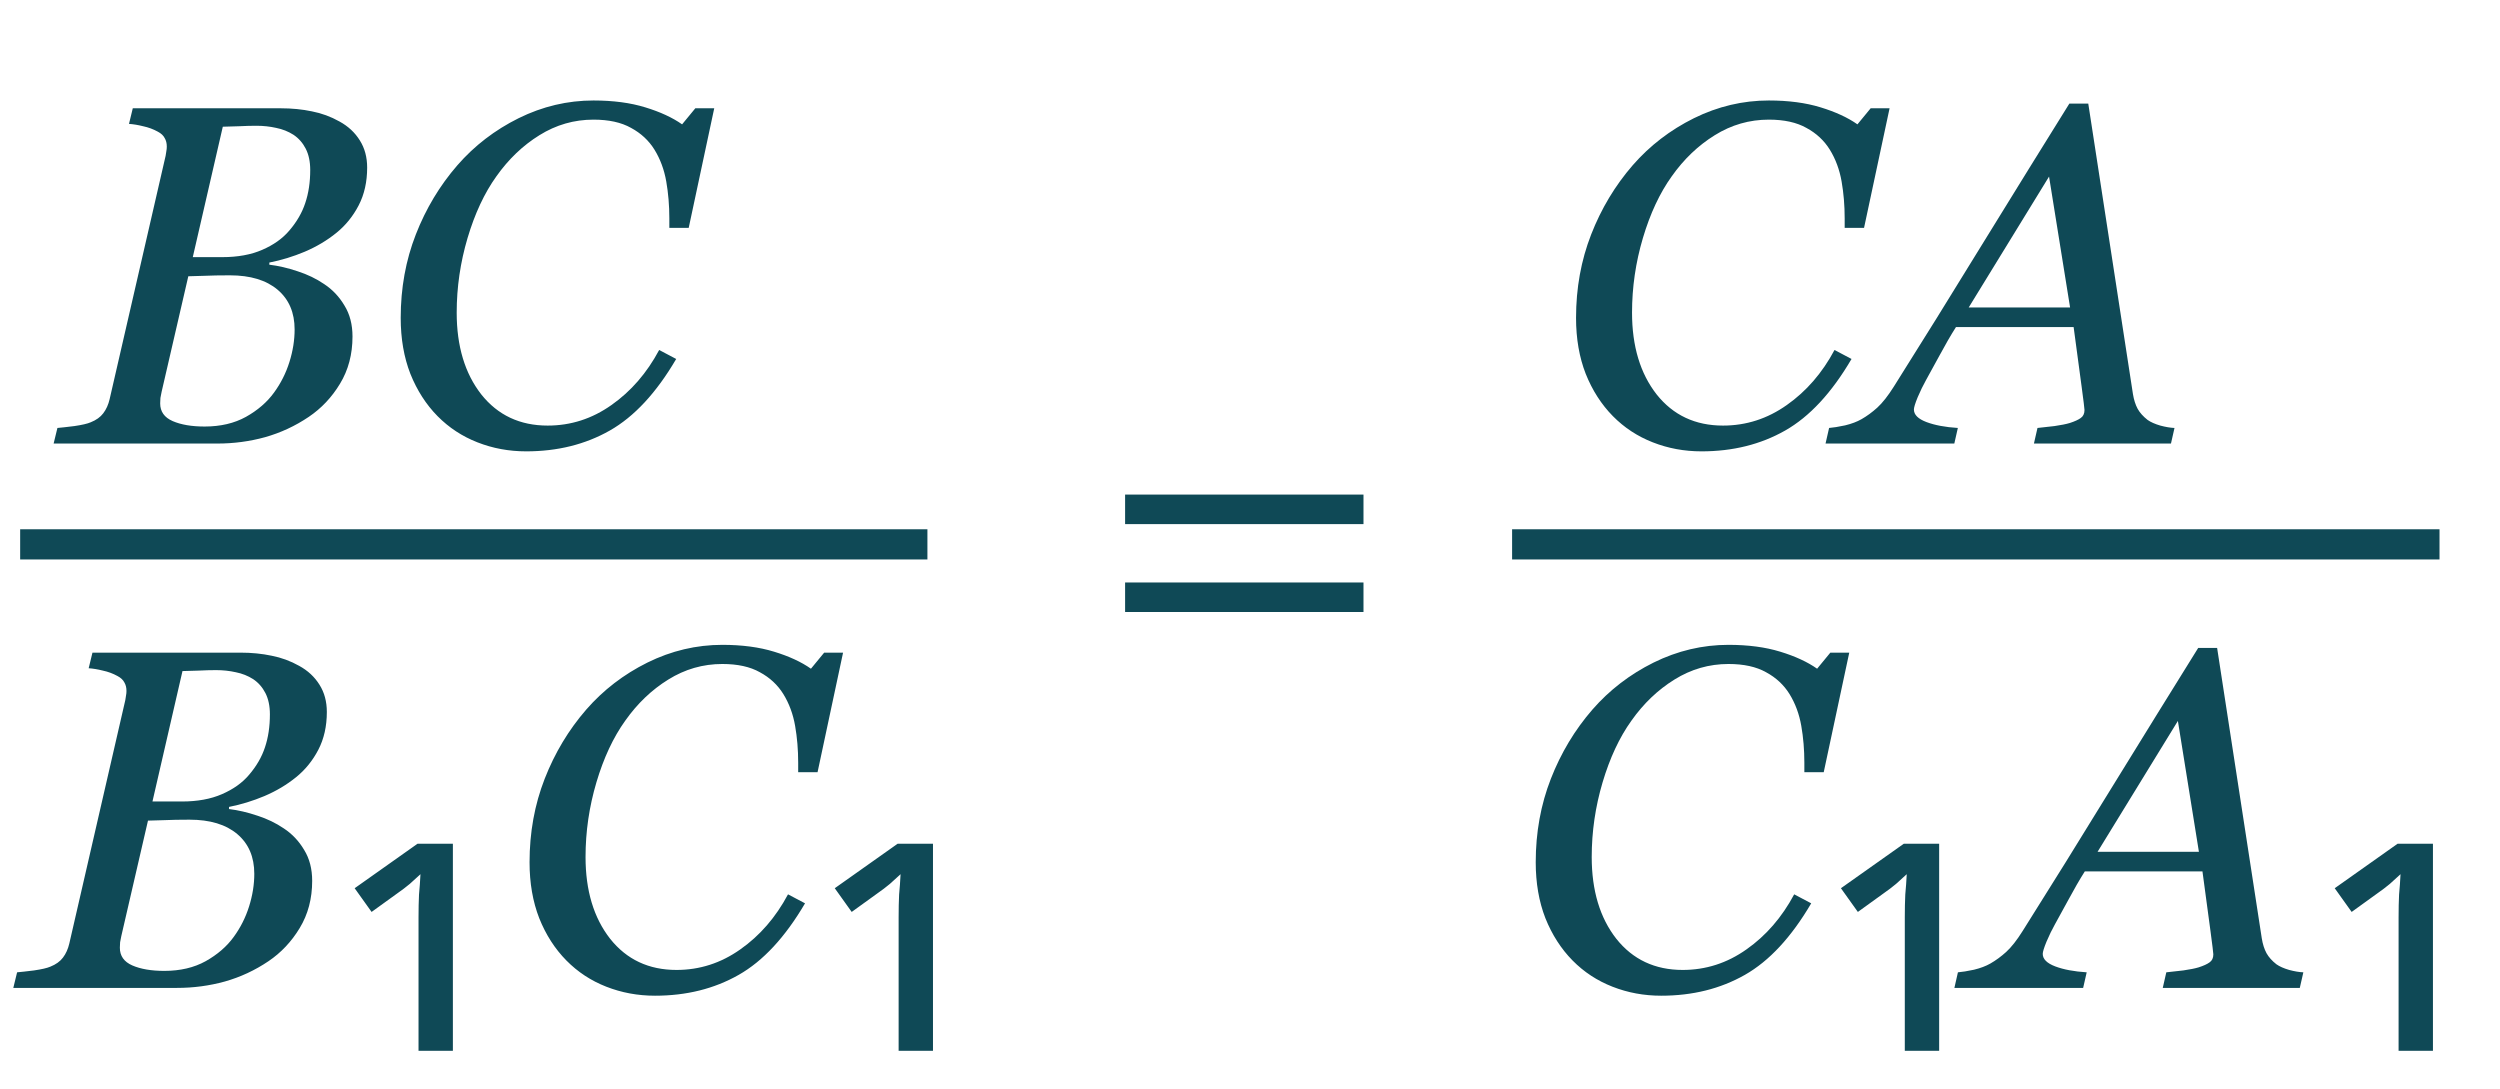
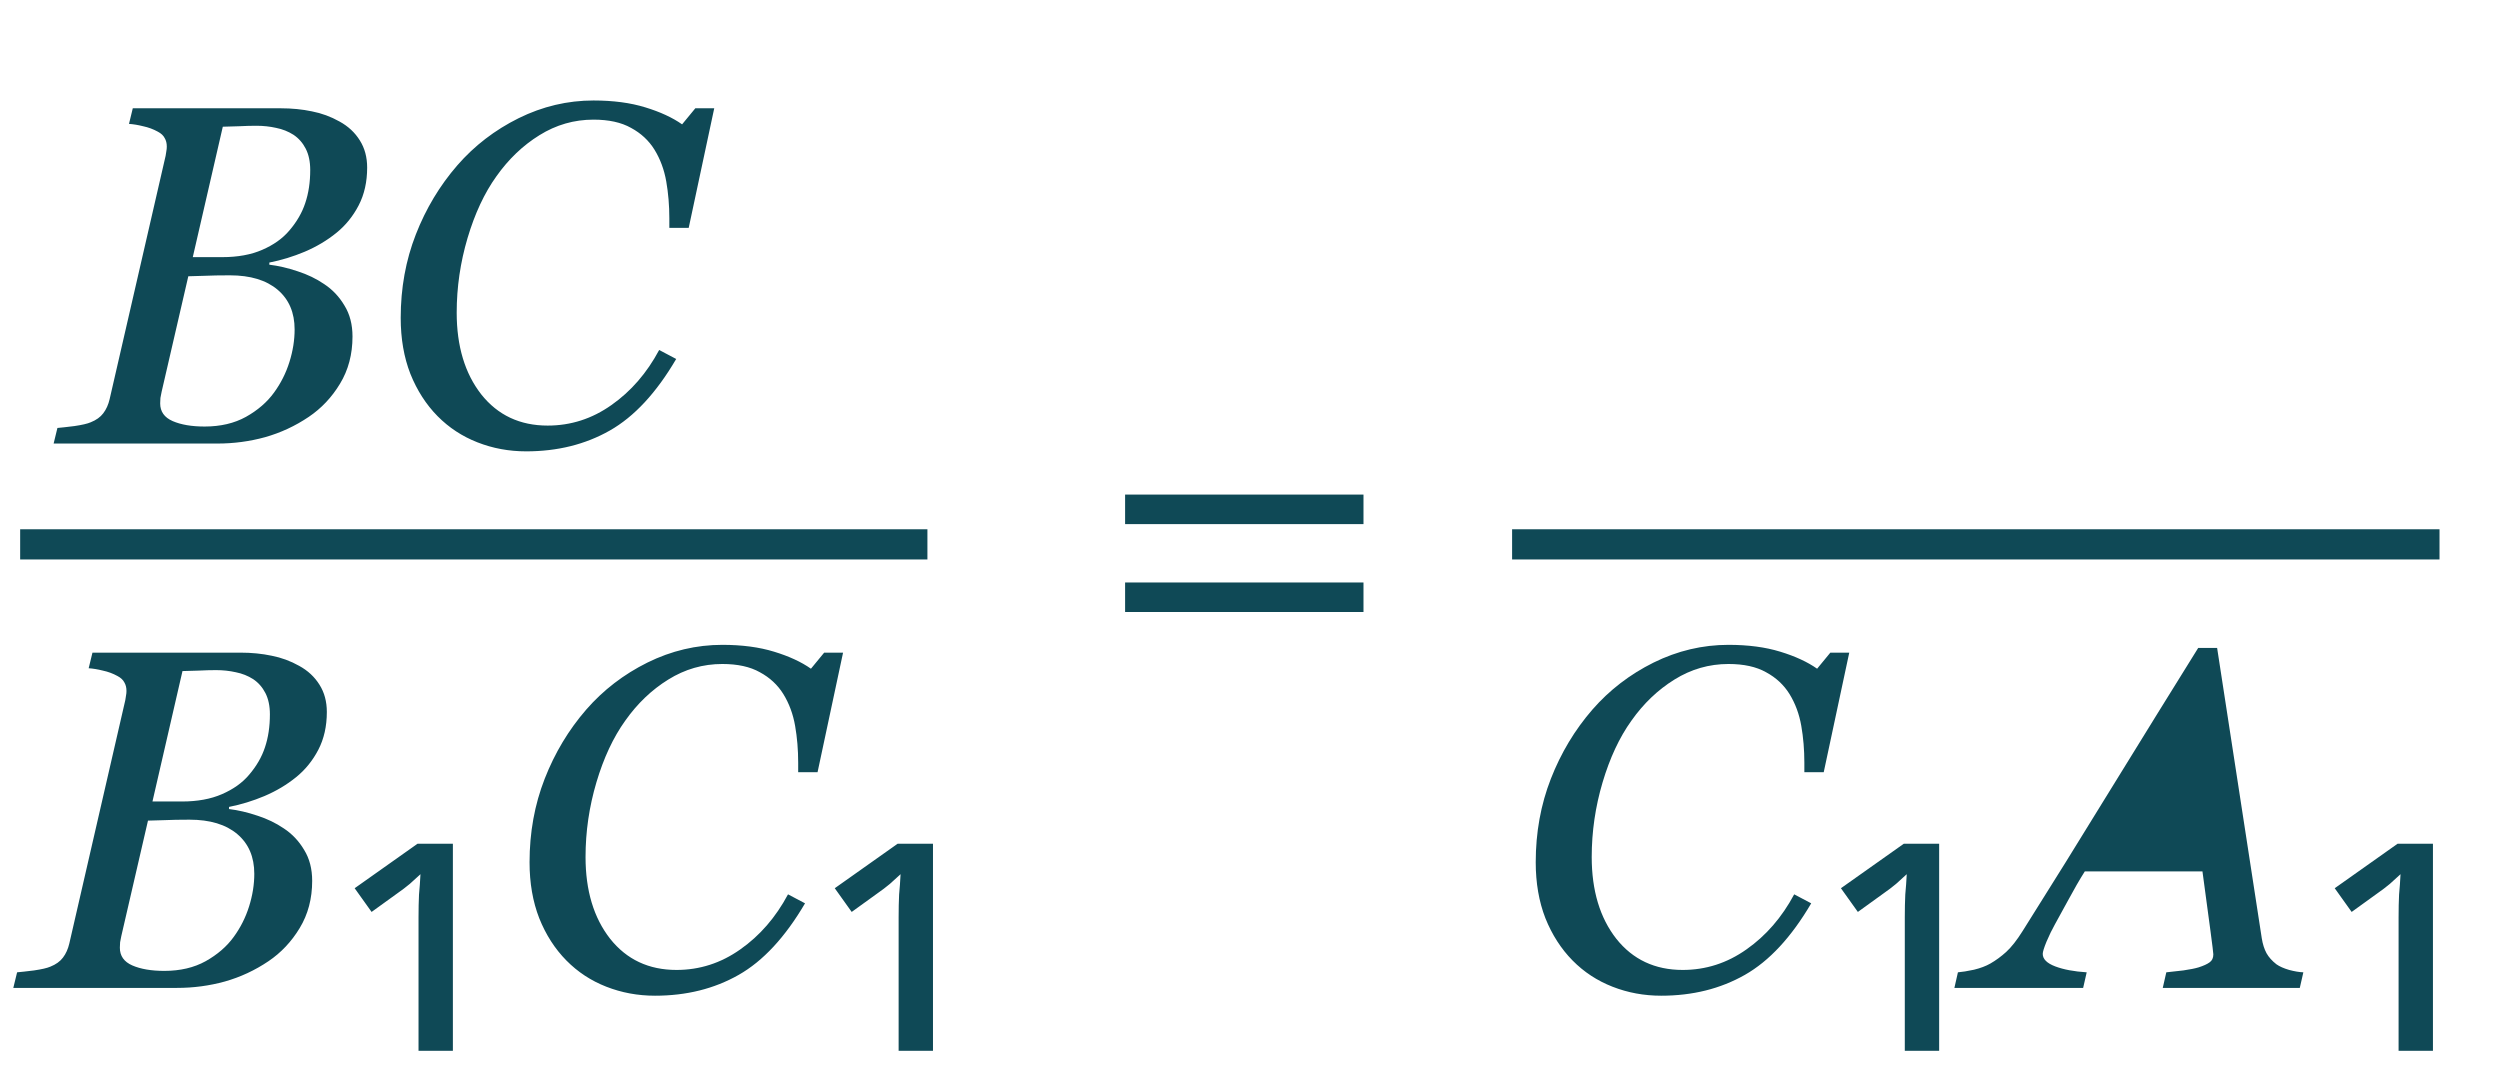
<svg xmlns="http://www.w3.org/2000/svg" width="124" height="54" viewBox="0 0 124 54" fill="none">
  <path d="M67.629 25.996H55.805V24.531H67.629V25.996ZM67.629 30.355H55.805V28.891H67.629V30.355Z" fill="#0F4956" />
  <path d="M14.84 33.027C15.27 33.262 15.605 33.574 15.848 33.965C16.09 34.348 16.211 34.797 16.211 35.312C16.211 36.023 16.07 36.648 15.789 37.188C15.508 37.727 15.141 38.18 14.688 38.547C14.227 38.922 13.703 39.234 13.117 39.484C12.539 39.727 11.953 39.906 11.359 40.023V40.129C11.812 40.184 12.281 40.293 12.766 40.457C13.25 40.613 13.688 40.824 14.078 41.09C14.492 41.363 14.828 41.719 15.086 42.156C15.352 42.586 15.484 43.098 15.484 43.691C15.484 44.574 15.277 45.355 14.863 46.035C14.457 46.707 13.941 47.254 13.316 47.676C12.645 48.129 11.922 48.465 11.148 48.684C10.383 48.895 9.594 49 8.781 49H0.66L0.848 48.227C1.035 48.211 1.316 48.18 1.691 48.133C2.066 48.078 2.336 48.016 2.5 47.945C2.773 47.836 2.98 47.688 3.121 47.5C3.27 47.305 3.375 47.07 3.438 46.797L6.215 34.727C6.23 34.648 6.242 34.574 6.25 34.504C6.266 34.426 6.273 34.348 6.273 34.27C6.273 34.105 6.238 33.965 6.168 33.848C6.105 33.723 5.992 33.617 5.828 33.531C5.602 33.406 5.359 33.316 5.102 33.262C4.852 33.199 4.617 33.16 4.398 33.145L4.586 32.371H11.922C12.477 32.371 12.992 32.422 13.469 32.523C13.953 32.617 14.41 32.785 14.84 33.027ZM12.355 38.43C12.723 38 12.984 37.547 13.141 37.07C13.305 36.586 13.387 36.039 13.387 35.43C13.387 35.016 13.312 34.664 13.164 34.375C13.016 34.086 12.812 33.855 12.555 33.684C12.297 33.52 12.012 33.406 11.699 33.344C11.387 33.273 11.059 33.238 10.715 33.238C10.457 33.238 10.168 33.246 9.848 33.262C9.535 33.27 9.27 33.277 9.051 33.285L7.562 39.754H9.027C9.793 39.754 10.453 39.633 11.008 39.391C11.57 39.148 12.02 38.828 12.355 38.43ZM11.594 46.469C11.93 46.008 12.184 45.504 12.355 44.957C12.527 44.41 12.613 43.871 12.613 43.34C12.613 42.504 12.332 41.848 11.77 41.371C11.207 40.895 10.418 40.656 9.402 40.656C8.91 40.656 8.488 40.664 8.137 40.68C7.785 40.688 7.52 40.695 7.34 40.703L6.016 46.434C5.992 46.543 5.973 46.645 5.957 46.738C5.949 46.832 5.945 46.922 5.945 47.008C5.945 47.414 6.152 47.707 6.566 47.887C6.98 48.066 7.508 48.156 8.148 48.156C8.938 48.156 9.621 47.996 10.199 47.676C10.785 47.348 11.25 46.945 11.594 46.469ZM22.463 41.848V52.12H20.759V45.496C20.759 45.08 20.767 44.704 20.783 44.368C20.815 44.032 20.839 43.696 20.855 43.36C20.695 43.504 20.519 43.664 20.327 43.84C20.135 44 19.935 44.152 19.727 44.296L18.431 45.232L17.591 44.056L20.711 41.848H22.463ZM32.488 49.387C31.637 49.387 30.832 49.238 30.074 48.941C29.316 48.645 28.656 48.211 28.094 47.641C27.523 47.062 27.074 46.363 26.746 45.543C26.426 44.723 26.266 43.797 26.266 42.766C26.266 41.289 26.516 39.91 27.016 38.629C27.516 37.348 28.203 36.203 29.078 35.195C29.922 34.227 30.934 33.449 32.113 32.863C33.301 32.277 34.539 31.984 35.828 31.984C36.805 31.984 37.66 32.098 38.395 32.324C39.137 32.551 39.746 32.832 40.223 33.168L40.879 32.371H41.816L40.551 38.301H39.59V37.832C39.59 37.191 39.539 36.582 39.438 36.004C39.336 35.418 39.141 34.891 38.852 34.422C38.57 33.969 38.184 33.609 37.691 33.344C37.207 33.07 36.586 32.934 35.828 32.934C34.867 32.934 33.973 33.191 33.145 33.707C32.324 34.215 31.613 34.895 31.012 35.746C30.418 36.574 29.941 37.594 29.582 38.805C29.223 40.016 29.043 41.25 29.043 42.508C29.043 44.172 29.449 45.523 30.262 46.562C31.082 47.594 32.18 48.109 33.555 48.109C34.703 48.109 35.758 47.77 36.719 47.09C37.688 46.41 38.477 45.5 39.086 44.359L39.93 44.805C38.945 46.484 37.848 47.668 36.637 48.355C35.426 49.043 34.043 49.387 32.488 49.387ZM46.276 41.848V52.12H44.572V45.496C44.572 45.08 44.58 44.704 44.596 44.368C44.628 44.032 44.652 43.696 44.668 43.36C44.508 43.504 44.332 43.664 44.14 43.84C43.948 44 43.748 44.152 43.54 44.296L42.244 45.232L41.404 44.056L44.524 41.848H46.276Z" fill="#0F4956" />
  <path d="M16.84 6.027C17.27 6.262 17.605 6.574 17.848 6.965C18.09 7.348 18.211 7.797 18.211 8.312C18.211 9.023 18.07 9.648 17.789 10.188C17.508 10.727 17.141 11.18 16.688 11.547C16.227 11.922 15.703 12.234 15.117 12.484C14.539 12.727 13.953 12.906 13.359 13.023V13.129C13.812 13.184 14.281 13.293 14.766 13.457C15.25 13.613 15.688 13.824 16.078 14.09C16.492 14.363 16.828 14.719 17.086 15.156C17.352 15.586 17.484 16.098 17.484 16.691C17.484 17.574 17.277 18.355 16.863 19.035C16.457 19.707 15.941 20.254 15.316 20.676C14.645 21.129 13.922 21.465 13.148 21.684C12.383 21.895 11.594 22 10.781 22H2.66L2.848 21.227C3.035 21.211 3.316 21.18 3.691 21.133C4.066 21.078 4.336 21.016 4.5 20.945C4.773 20.836 4.98 20.688 5.121 20.5C5.27 20.305 5.375 20.07 5.438 19.797L8.215 7.727C8.23 7.648 8.242 7.574 8.25 7.504C8.266 7.426 8.273 7.348 8.273 7.27C8.273 7.105 8.238 6.965 8.168 6.848C8.105 6.723 7.992 6.617 7.828 6.531C7.602 6.406 7.359 6.316 7.102 6.262C6.852 6.199 6.617 6.16 6.398 6.145L6.586 5.371H13.922C14.477 5.371 14.992 5.422 15.469 5.523C15.953 5.617 16.41 5.785 16.84 6.027ZM14.355 11.43C14.723 11 14.984 10.547 15.141 10.07C15.305 9.586 15.387 9.039 15.387 8.43C15.387 8.016 15.312 7.664 15.164 7.375C15.016 7.086 14.812 6.855 14.555 6.684C14.297 6.52 14.012 6.406 13.699 6.344C13.387 6.273 13.059 6.238 12.715 6.238C12.457 6.238 12.168 6.246 11.848 6.262C11.535 6.27 11.27 6.277 11.051 6.285L9.562 12.754H11.027C11.793 12.754 12.453 12.633 13.008 12.391C13.57 12.148 14.02 11.828 14.355 11.43ZM13.594 19.469C13.93 19.008 14.184 18.504 14.355 17.957C14.527 17.41 14.613 16.871 14.613 16.34C14.613 15.504 14.332 14.848 13.77 14.371C13.207 13.895 12.418 13.656 11.402 13.656C10.91 13.656 10.488 13.664 10.137 13.68C9.785 13.688 9.52 13.695 9.34 13.703L8.016 19.434C7.992 19.543 7.973 19.645 7.957 19.738C7.949 19.832 7.945 19.922 7.945 20.008C7.945 20.414 8.152 20.707 8.566 20.887C8.98 21.066 9.508 21.156 10.148 21.156C10.938 21.156 11.621 20.996 12.199 20.676C12.785 20.348 13.25 19.945 13.594 19.469ZM26.098 22.387C25.246 22.387 24.441 22.238 23.684 21.941C22.926 21.645 22.266 21.211 21.703 20.641C21.133 20.062 20.684 19.363 20.355 18.543C20.035 17.723 19.875 16.797 19.875 15.766C19.875 14.289 20.125 12.91 20.625 11.629C21.125 10.348 21.812 9.203 22.688 8.195C23.531 7.227 24.543 6.449 25.723 5.863C26.91 5.277 28.148 4.984 29.438 4.984C30.414 4.984 31.27 5.098 32.004 5.324C32.746 5.551 33.355 5.832 33.832 6.168L34.488 5.371H35.426L34.16 11.301H33.199V10.832C33.199 10.191 33.148 9.582 33.047 9.004C32.945 8.418 32.75 7.891 32.461 7.422C32.18 6.969 31.793 6.609 31.301 6.344C30.816 6.07 30.195 5.934 29.438 5.934C28.477 5.934 27.582 6.191 26.754 6.707C25.934 7.215 25.223 7.895 24.621 8.746C24.027 9.574 23.551 10.594 23.191 11.805C22.832 13.016 22.652 14.25 22.652 15.508C22.652 17.172 23.059 18.523 23.871 19.562C24.691 20.594 25.789 21.109 27.164 21.109C28.312 21.109 29.367 20.77 30.328 20.09C31.297 19.41 32.086 18.5 32.695 17.359L33.539 17.805C32.555 19.484 31.457 20.668 30.246 21.355C29.035 22.043 27.652 22.387 26.098 22.387Z" fill="#0F4956" />
  <path d="M1 27H46" stroke="#0F4956" stroke-width="1.5" stroke-linejoin="round" />
-   <path d="M82.394 49.387C81.543 49.387 80.738 49.238 79.981 48.941C79.223 48.645 78.562 48.211 78 47.641C77.43 47.062 76.981 46.363 76.652 45.543C76.332 44.723 76.172 43.797 76.172 42.766C76.172 41.289 76.422 39.91 76.922 38.629C77.422 37.348 78.109 36.203 78.984 35.195C79.828 34.227 80.84 33.449 82.019 32.863C83.207 32.277 84.445 31.984 85.734 31.984C86.711 31.984 87.566 32.098 88.301 32.324C89.043 32.551 89.652 32.832 90.129 33.168L90.785 32.371H91.723L90.457 38.301H89.496V37.832C89.496 37.191 89.445 36.582 89.344 36.004C89.242 35.418 89.047 34.891 88.758 34.422C88.477 33.969 88.09 33.609 87.598 33.344C87.113 33.07 86.492 32.934 85.734 32.934C84.773 32.934 83.879 33.191 83.051 33.707C82.231 34.215 81.519 34.895 80.918 35.746C80.324 36.574 79.848 37.594 79.488 38.805C79.129 40.016 78.949 41.25 78.949 42.508C78.949 44.172 79.356 45.523 80.168 46.562C80.988 47.594 82.086 48.109 83.461 48.109C84.609 48.109 85.664 47.77 86.625 47.09C87.594 46.41 88.383 45.5 88.992 44.359L89.836 44.805C88.852 46.484 87.754 47.668 86.543 48.355C85.332 49.043 83.949 49.387 82.394 49.387ZM96.182 41.848V52.12H94.478V45.496C94.478 45.08 94.486 44.704 94.502 44.368C94.534 44.032 94.558 43.696 94.574 43.36C94.414 43.504 94.238 43.664 94.046 43.84C93.854 44 93.654 44.152 93.446 44.296L92.15 45.232L91.31 44.056L94.43 41.848H96.182ZM109.066 42.25L108.023 35.758L104.039 42.25H109.066ZM107.273 49L107.449 48.227C107.691 48.203 107.973 48.172 108.293 48.133C108.621 48.086 108.875 48.035 109.055 47.98C109.297 47.902 109.477 47.82 109.594 47.734C109.719 47.648 109.781 47.516 109.781 47.336C109.781 47.273 109.734 46.891 109.641 46.188C109.547 45.484 109.414 44.496 109.242 43.223H103.406C103.148 43.629 102.875 44.102 102.586 44.641C102.297 45.172 102.074 45.578 101.918 45.859C101.777 46.109 101.641 46.391 101.508 46.703C101.383 47.008 101.32 47.211 101.32 47.312C101.32 47.57 101.527 47.777 101.941 47.934C102.355 48.09 102.875 48.188 103.5 48.227L103.324 49H96.938L97.113 48.227C97.316 48.211 97.582 48.168 97.91 48.098C98.231 48.02 98.5 47.918 98.719 47.793C98.992 47.637 99.254 47.445 99.504 47.219C99.762 46.984 100.035 46.637 100.324 46.176C101.676 44.035 103.156 41.652 104.766 39.027C106.383 36.402 107.805 34.105 109.031 32.137H109.969L112.184 46.539C112.23 46.828 112.309 47.074 112.418 47.277C112.527 47.473 112.691 47.656 112.91 47.828C113.066 47.938 113.277 48.031 113.543 48.109C113.809 48.18 114.043 48.219 114.246 48.227L114.07 49H107.273ZM120.674 41.848V52.12H118.97V45.496C118.97 45.08 118.978 44.704 118.994 44.368C119.026 44.032 119.05 43.696 119.066 43.36C118.906 43.504 118.73 43.664 118.538 43.84C118.346 44 118.146 44.152 117.938 44.296L116.642 45.232L115.802 44.056L118.922 41.848H120.674Z" fill="#0F4956" />
-   <path d="M84.394 22.387C83.543 22.387 82.738 22.238 81.981 21.941C81.223 21.645 80.562 21.211 80 20.641C79.43 20.062 78.981 19.363 78.652 18.543C78.332 17.723 78.172 16.797 78.172 15.766C78.172 14.289 78.422 12.91 78.922 11.629C79.422 10.348 80.109 9.203 80.984 8.195C81.828 7.227 82.84 6.449 84.019 5.863C85.207 5.277 86.445 4.984 87.734 4.984C88.711 4.984 89.566 5.098 90.301 5.324C91.043 5.551 91.652 5.832 92.129 6.168L92.785 5.371H93.723L92.457 11.301H91.496V10.832C91.496 10.191 91.445 9.582 91.344 9.004C91.242 8.418 91.047 7.891 90.758 7.422C90.477 6.969 90.09 6.609 89.598 6.344C89.113 6.07 88.492 5.934 87.734 5.934C86.773 5.934 85.879 6.191 85.051 6.707C84.231 7.215 83.519 7.895 82.918 8.746C82.324 9.574 81.848 10.594 81.488 11.805C81.129 13.016 80.949 14.25 80.949 15.508C80.949 17.172 81.356 18.523 82.168 19.562C82.988 20.594 84.086 21.109 85.461 21.109C86.609 21.109 87.664 20.77 88.625 20.09C89.594 19.41 90.383 18.5 90.992 17.359L91.836 17.805C90.852 19.484 89.754 20.668 88.543 21.355C87.332 22.043 85.949 22.387 84.394 22.387ZM102.676 15.25L101.633 8.758L97.648 15.25H102.676ZM100.883 22L101.059 21.227C101.301 21.203 101.582 21.172 101.902 21.133C102.23 21.086 102.484 21.035 102.664 20.98C102.906 20.902 103.086 20.82 103.203 20.734C103.328 20.648 103.391 20.516 103.391 20.336C103.391 20.273 103.344 19.891 103.25 19.188C103.156 18.484 103.023 17.496 102.852 16.223H97.016C96.758 16.629 96.484 17.102 96.195 17.641C95.906 18.172 95.684 18.578 95.527 18.859C95.387 19.109 95.25 19.391 95.117 19.703C94.992 20.008 94.93 20.211 94.93 20.312C94.93 20.57 95.137 20.777 95.551 20.934C95.965 21.09 96.484 21.188 97.109 21.227L96.934 22H90.547L90.723 21.227C90.926 21.211 91.191 21.168 91.519 21.098C91.84 21.02 92.109 20.918 92.328 20.793C92.602 20.637 92.863 20.445 93.113 20.219C93.371 19.984 93.644 19.637 93.934 19.176C95.285 17.035 96.766 14.652 98.375 12.027C99.992 9.402 101.414 7.105 102.641 5.137H103.578L105.793 19.539C105.84 19.828 105.918 20.074 106.027 20.277C106.137 20.473 106.301 20.656 106.52 20.828C106.676 20.938 106.887 21.031 107.152 21.109C107.418 21.18 107.652 21.219 107.855 21.227L107.68 22H100.883Z" fill="#0F4956" />
+   <path d="M82.394 49.387C81.543 49.387 80.738 49.238 79.981 48.941C79.223 48.645 78.562 48.211 78 47.641C77.43 47.062 76.981 46.363 76.652 45.543C76.332 44.723 76.172 43.797 76.172 42.766C76.172 41.289 76.422 39.91 76.922 38.629C77.422 37.348 78.109 36.203 78.984 35.195C79.828 34.227 80.84 33.449 82.019 32.863C83.207 32.277 84.445 31.984 85.734 31.984C86.711 31.984 87.566 32.098 88.301 32.324C89.043 32.551 89.652 32.832 90.129 33.168L90.785 32.371H91.723L90.457 38.301H89.496V37.832C89.496 37.191 89.445 36.582 89.344 36.004C89.242 35.418 89.047 34.891 88.758 34.422C88.477 33.969 88.09 33.609 87.598 33.344C87.113 33.07 86.492 32.934 85.734 32.934C84.773 32.934 83.879 33.191 83.051 33.707C82.231 34.215 81.519 34.895 80.918 35.746C80.324 36.574 79.848 37.594 79.488 38.805C79.129 40.016 78.949 41.25 78.949 42.508C78.949 44.172 79.356 45.523 80.168 46.562C80.988 47.594 82.086 48.109 83.461 48.109C84.609 48.109 85.664 47.77 86.625 47.09C87.594 46.41 88.383 45.5 88.992 44.359L89.836 44.805C88.852 46.484 87.754 47.668 86.543 48.355C85.332 49.043 83.949 49.387 82.394 49.387ZM96.182 41.848V52.12H94.478V45.496C94.478 45.08 94.486 44.704 94.502 44.368C94.534 44.032 94.558 43.696 94.574 43.36C94.414 43.504 94.238 43.664 94.046 43.84C93.854 44 93.654 44.152 93.446 44.296L92.15 45.232L91.31 44.056L94.43 41.848H96.182ZM109.066 42.25L108.023 35.758H109.066ZM107.273 49L107.449 48.227C107.691 48.203 107.973 48.172 108.293 48.133C108.621 48.086 108.875 48.035 109.055 47.98C109.297 47.902 109.477 47.82 109.594 47.734C109.719 47.648 109.781 47.516 109.781 47.336C109.781 47.273 109.734 46.891 109.641 46.188C109.547 45.484 109.414 44.496 109.242 43.223H103.406C103.148 43.629 102.875 44.102 102.586 44.641C102.297 45.172 102.074 45.578 101.918 45.859C101.777 46.109 101.641 46.391 101.508 46.703C101.383 47.008 101.32 47.211 101.32 47.312C101.32 47.57 101.527 47.777 101.941 47.934C102.355 48.09 102.875 48.188 103.5 48.227L103.324 49H96.938L97.113 48.227C97.316 48.211 97.582 48.168 97.91 48.098C98.231 48.02 98.5 47.918 98.719 47.793C98.992 47.637 99.254 47.445 99.504 47.219C99.762 46.984 100.035 46.637 100.324 46.176C101.676 44.035 103.156 41.652 104.766 39.027C106.383 36.402 107.805 34.105 109.031 32.137H109.969L112.184 46.539C112.23 46.828 112.309 47.074 112.418 47.277C112.527 47.473 112.691 47.656 112.91 47.828C113.066 47.938 113.277 48.031 113.543 48.109C113.809 48.18 114.043 48.219 114.246 48.227L114.07 49H107.273ZM120.674 41.848V52.12H118.97V45.496C118.97 45.08 118.978 44.704 118.994 44.368C119.026 44.032 119.05 43.696 119.066 43.36C118.906 43.504 118.73 43.664 118.538 43.84C118.346 44 118.146 44.152 117.938 44.296L116.642 45.232L115.802 44.056L118.922 41.848H120.674Z" fill="#0F4956" />
  <path d="M75 27H121" stroke="#0F4956" stroke-width="1.5" stroke-linejoin="round" />
</svg>